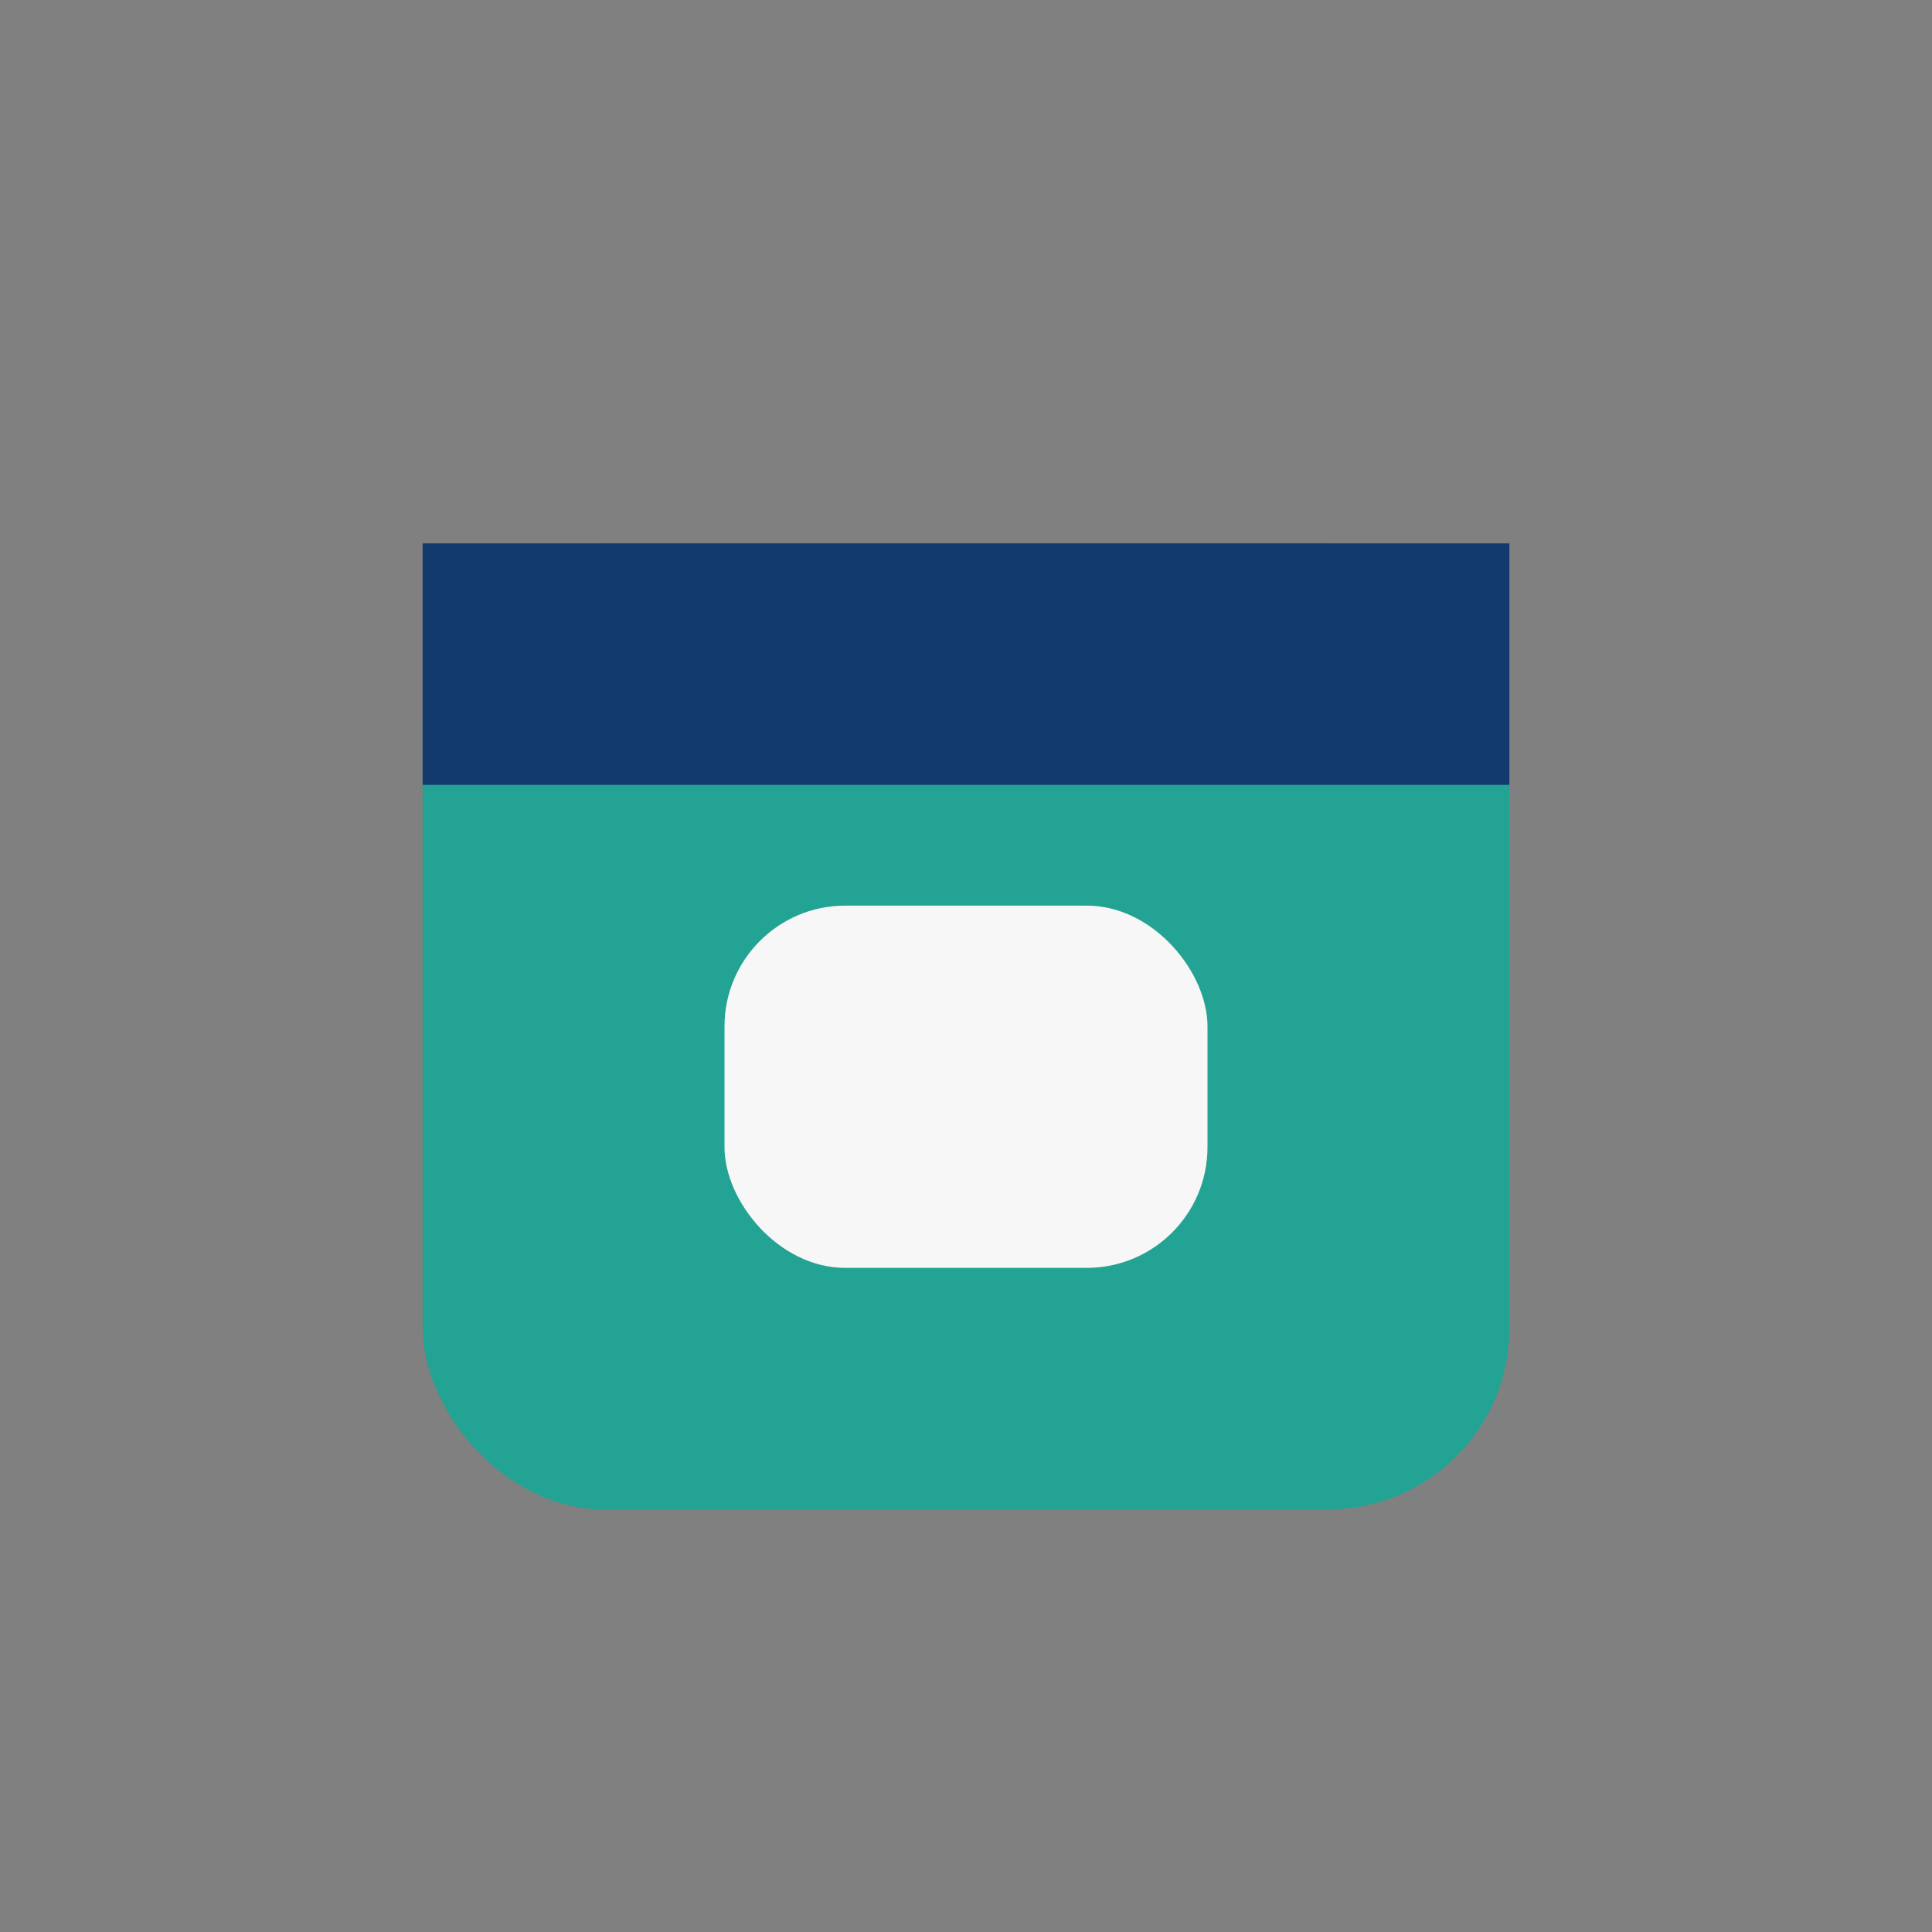
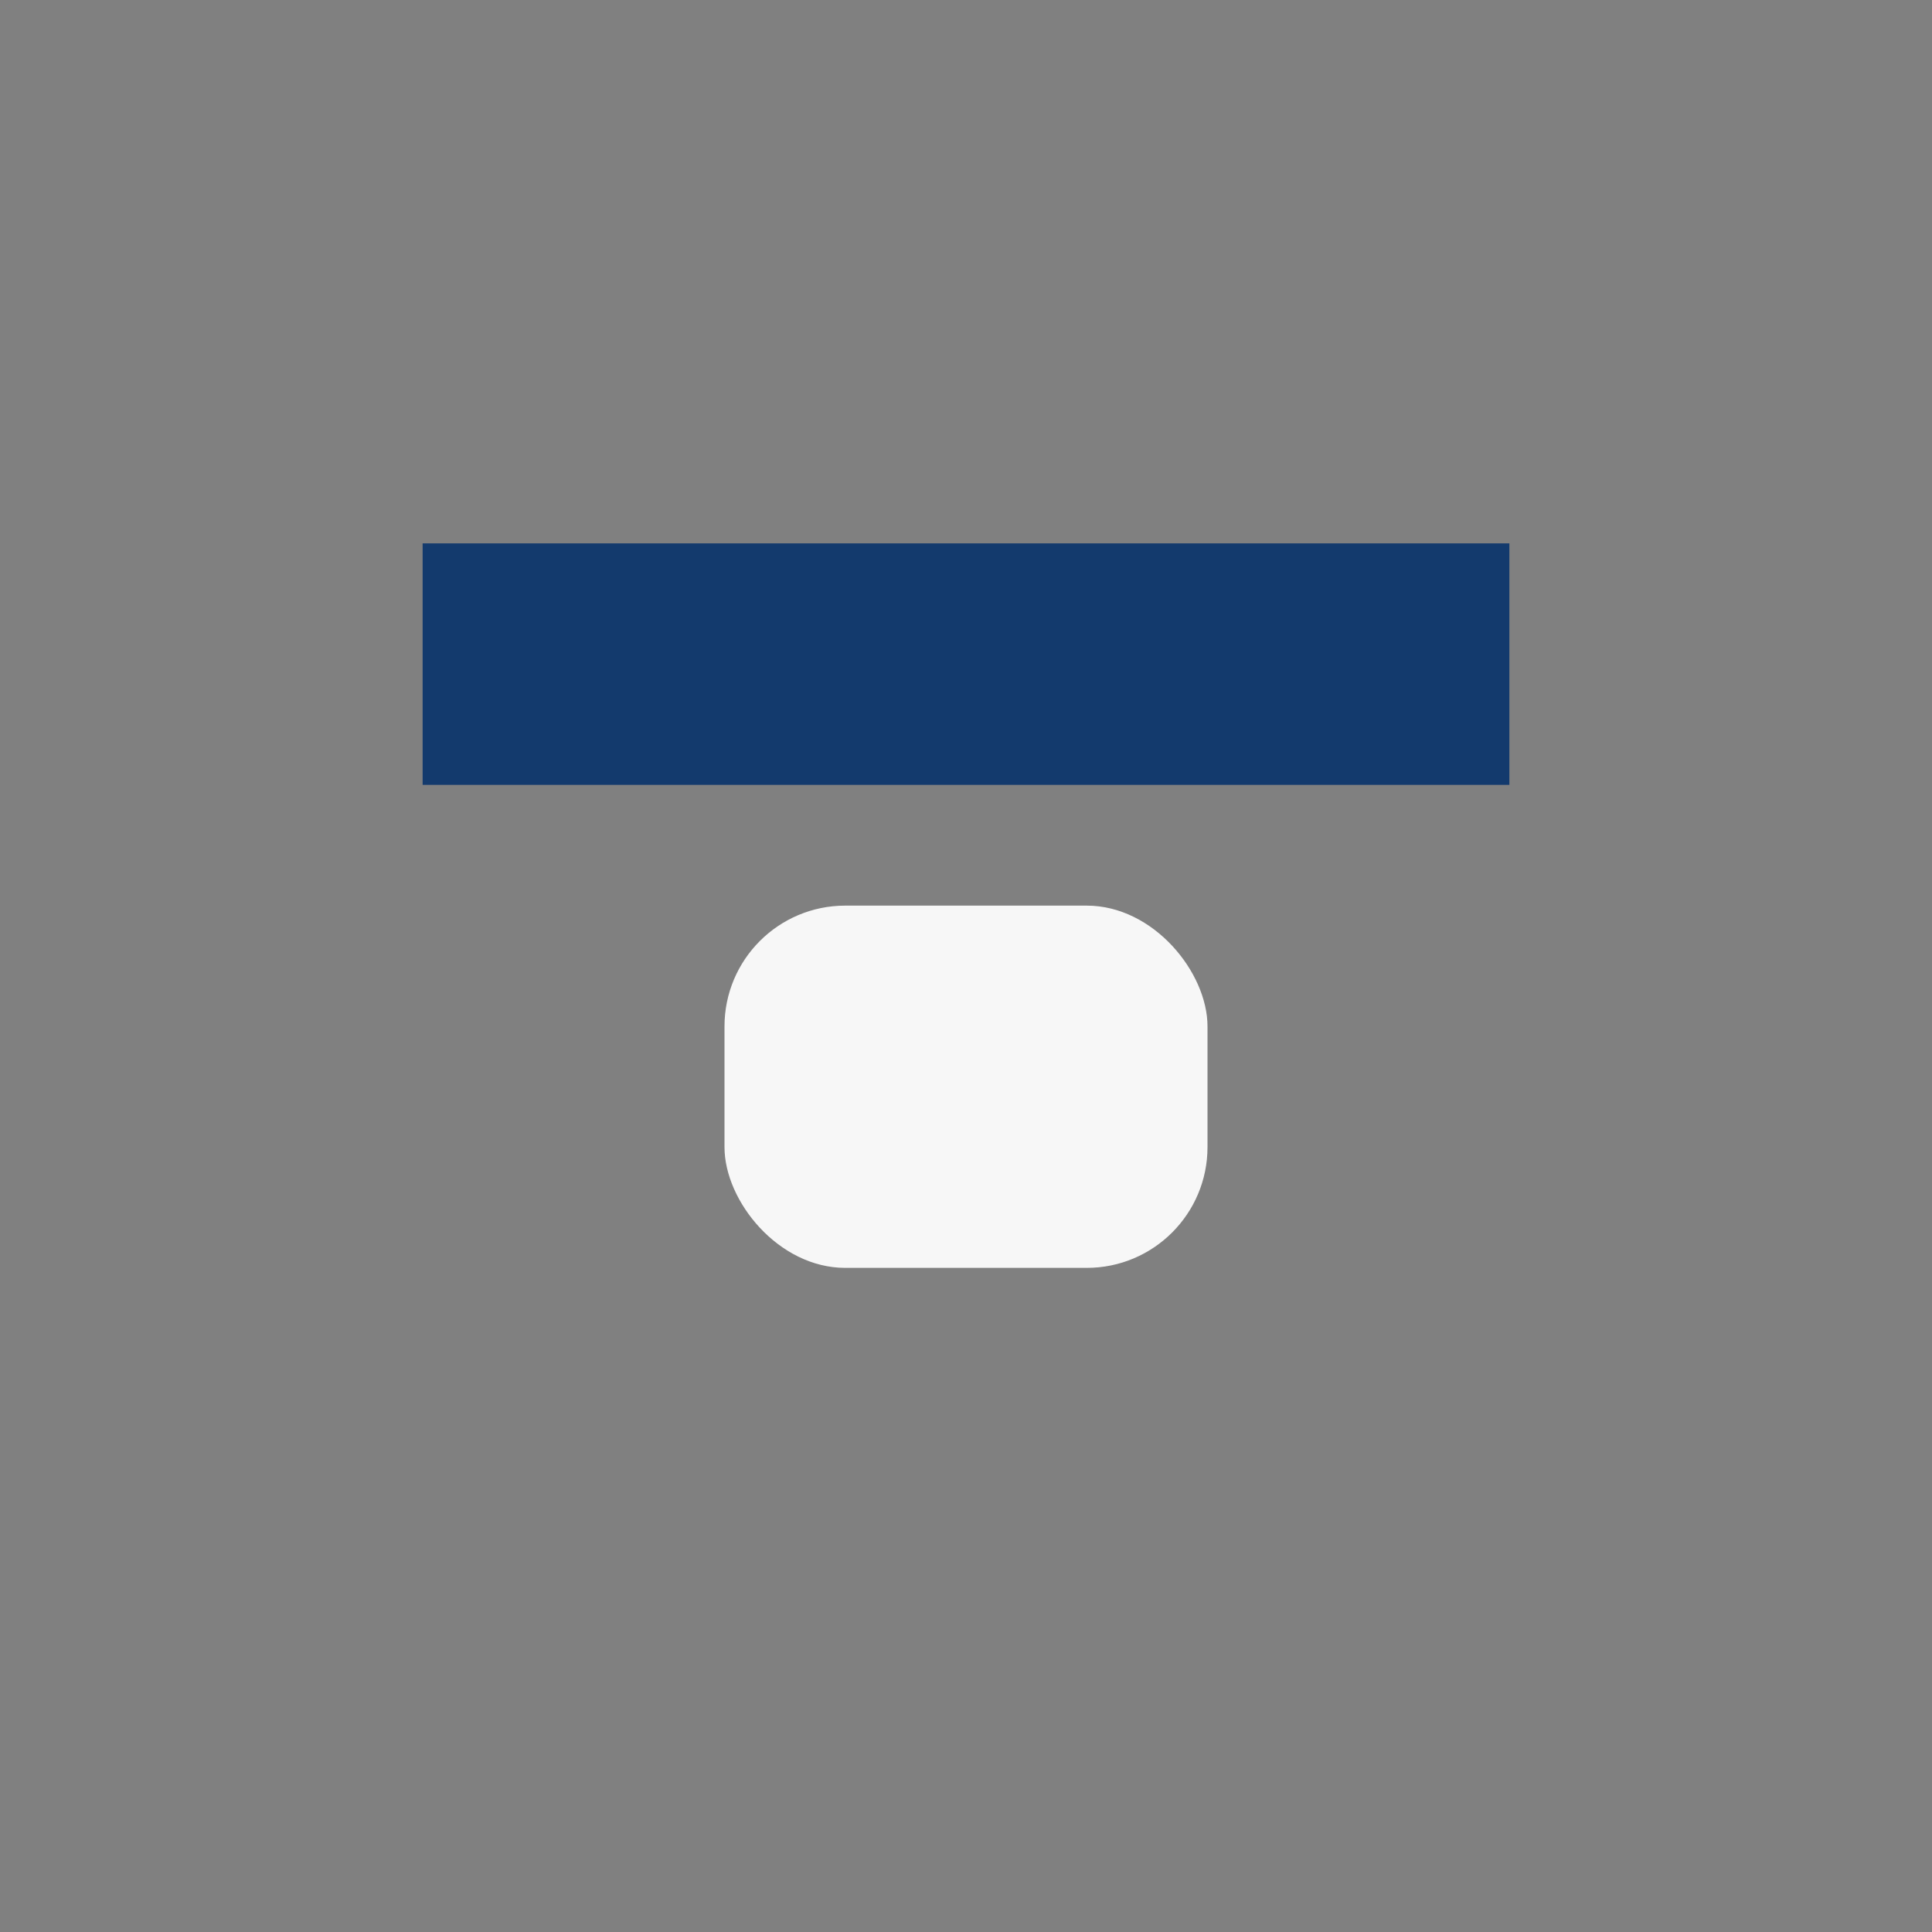
<svg xmlns="http://www.w3.org/2000/svg" width="32" height="32" viewBox="0 0 32 32">
  <rect x="0" y="0" width="32" height="32" fill="#808080" stroke="none" />
-   <rect x="7" y="9" width="18" height="16" rx="3" fill="#23A393" />
  <rect x="7" y="9" width="18" height="4" fill="#133A6D" />
  <rect x="12" y="15" width="8" height="6" rx="2" fill="#F7F7F7" />
</svg>